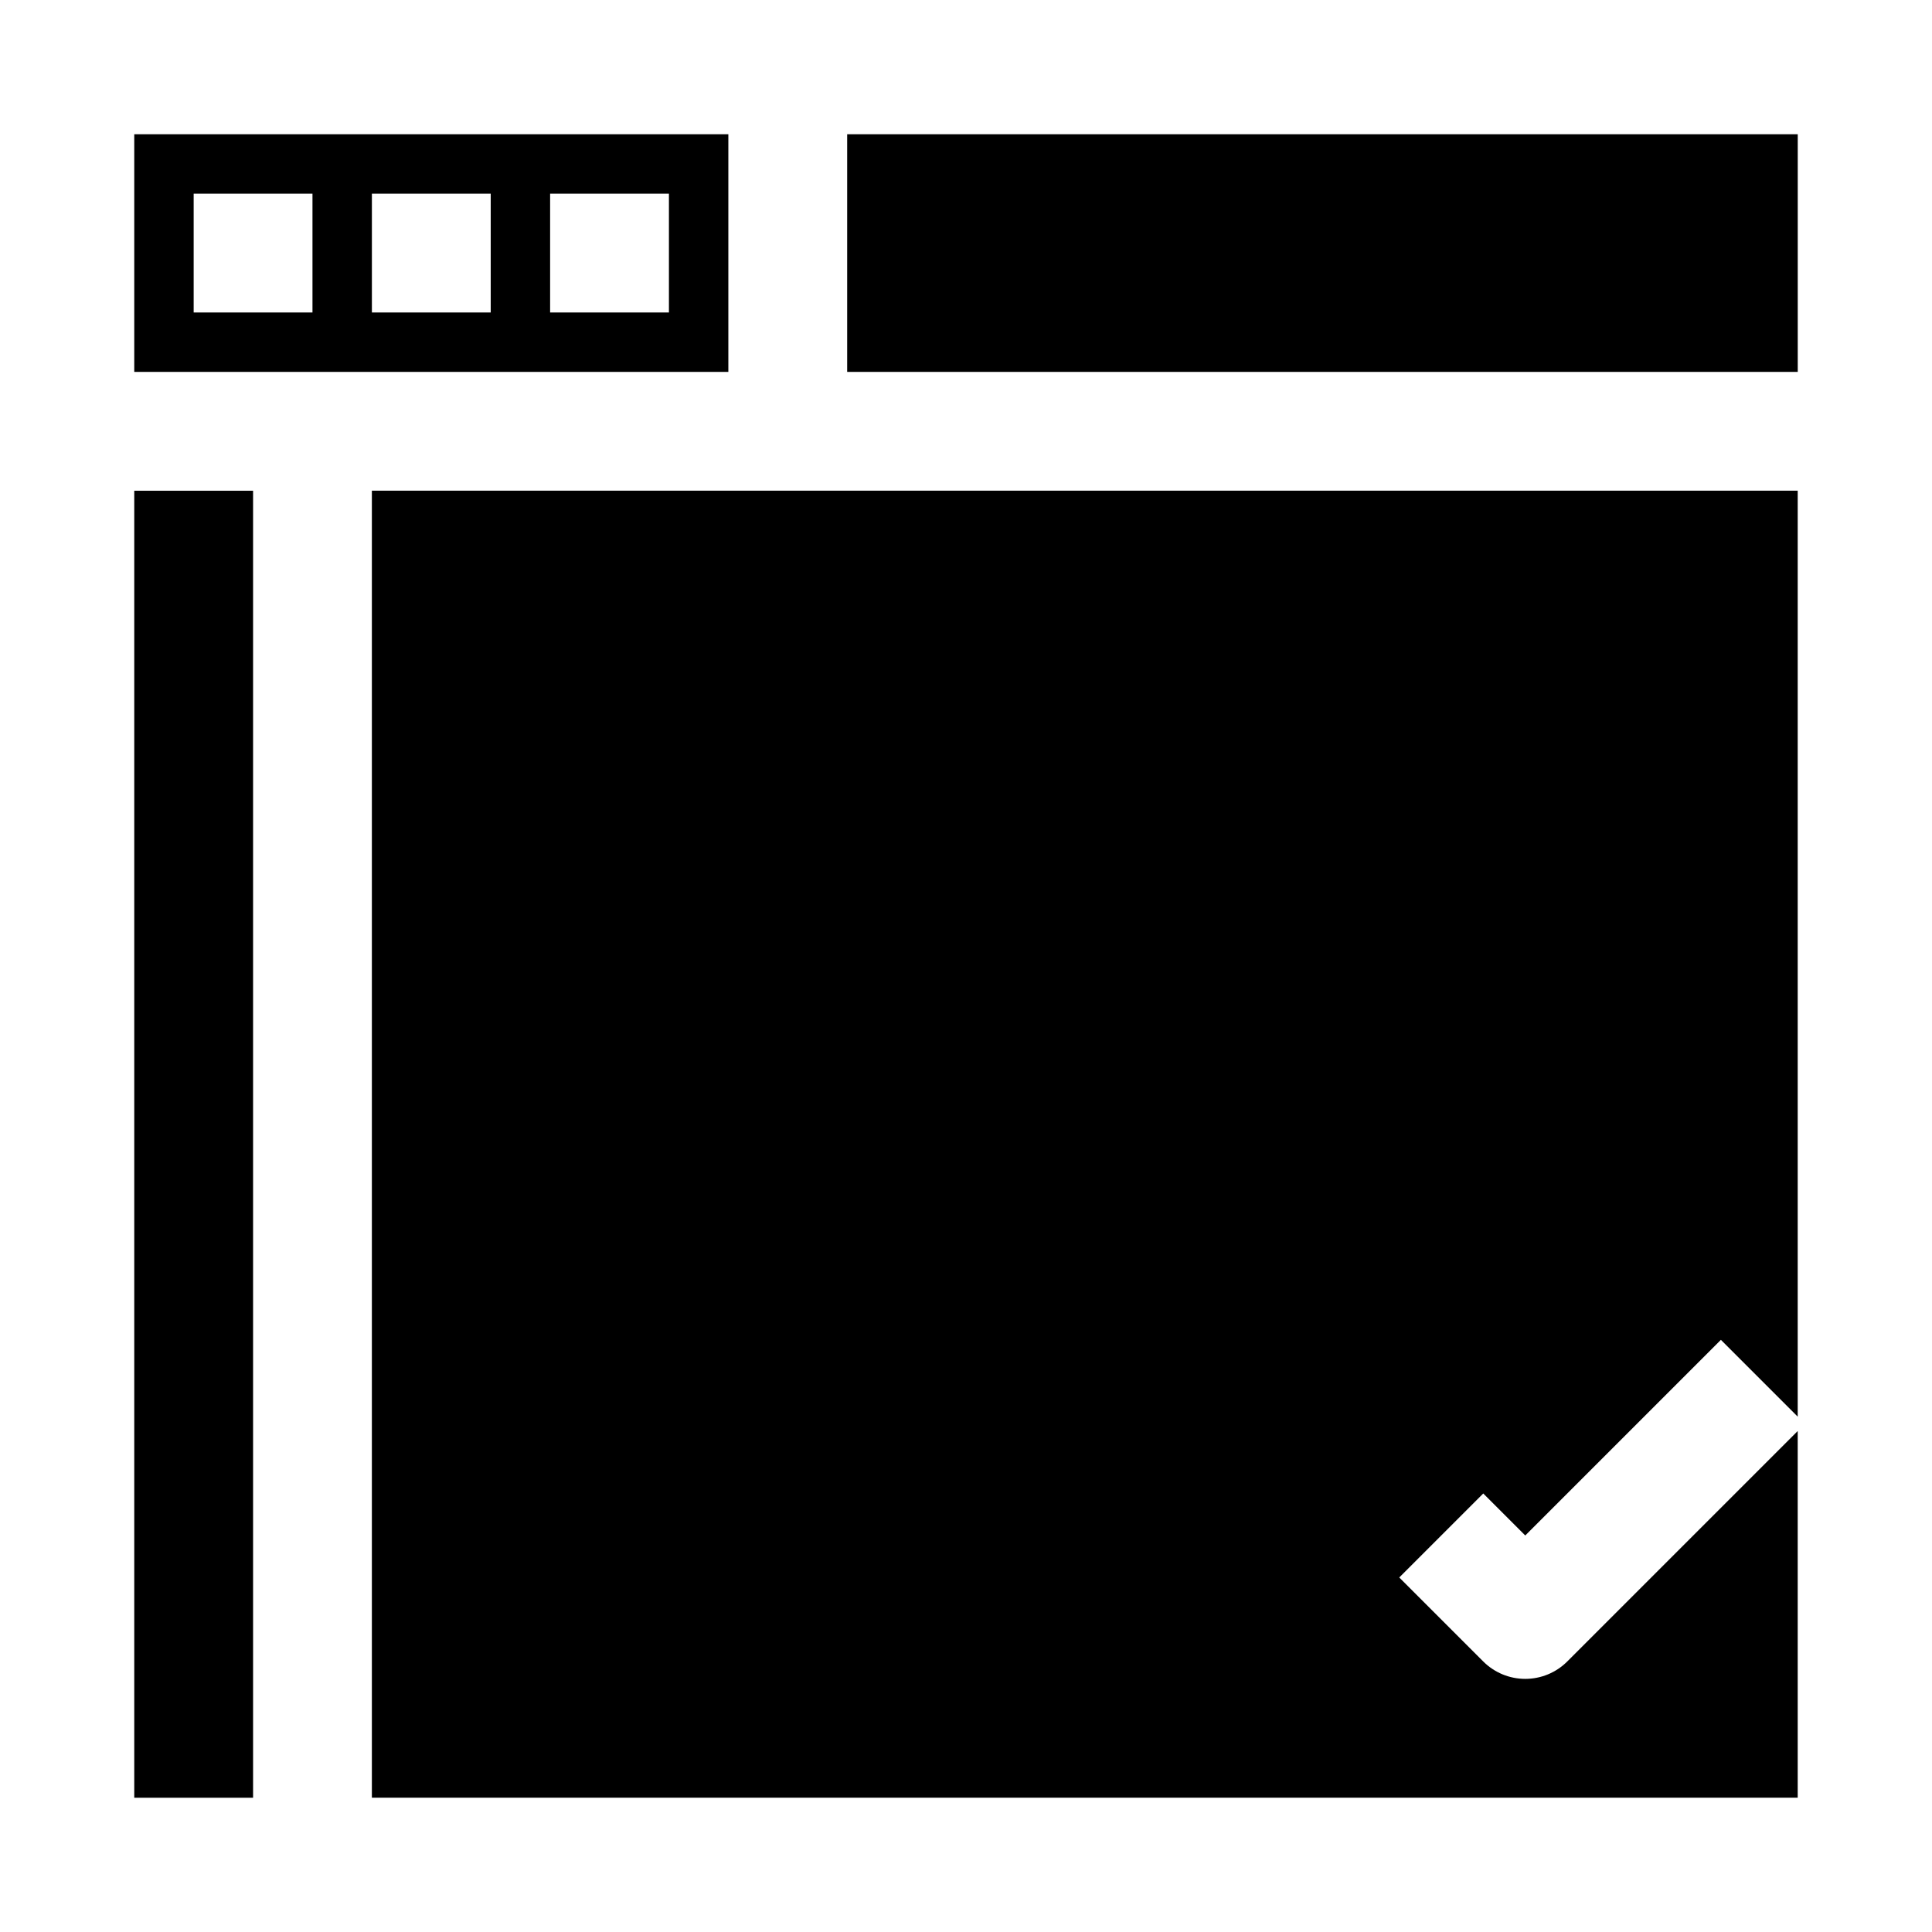
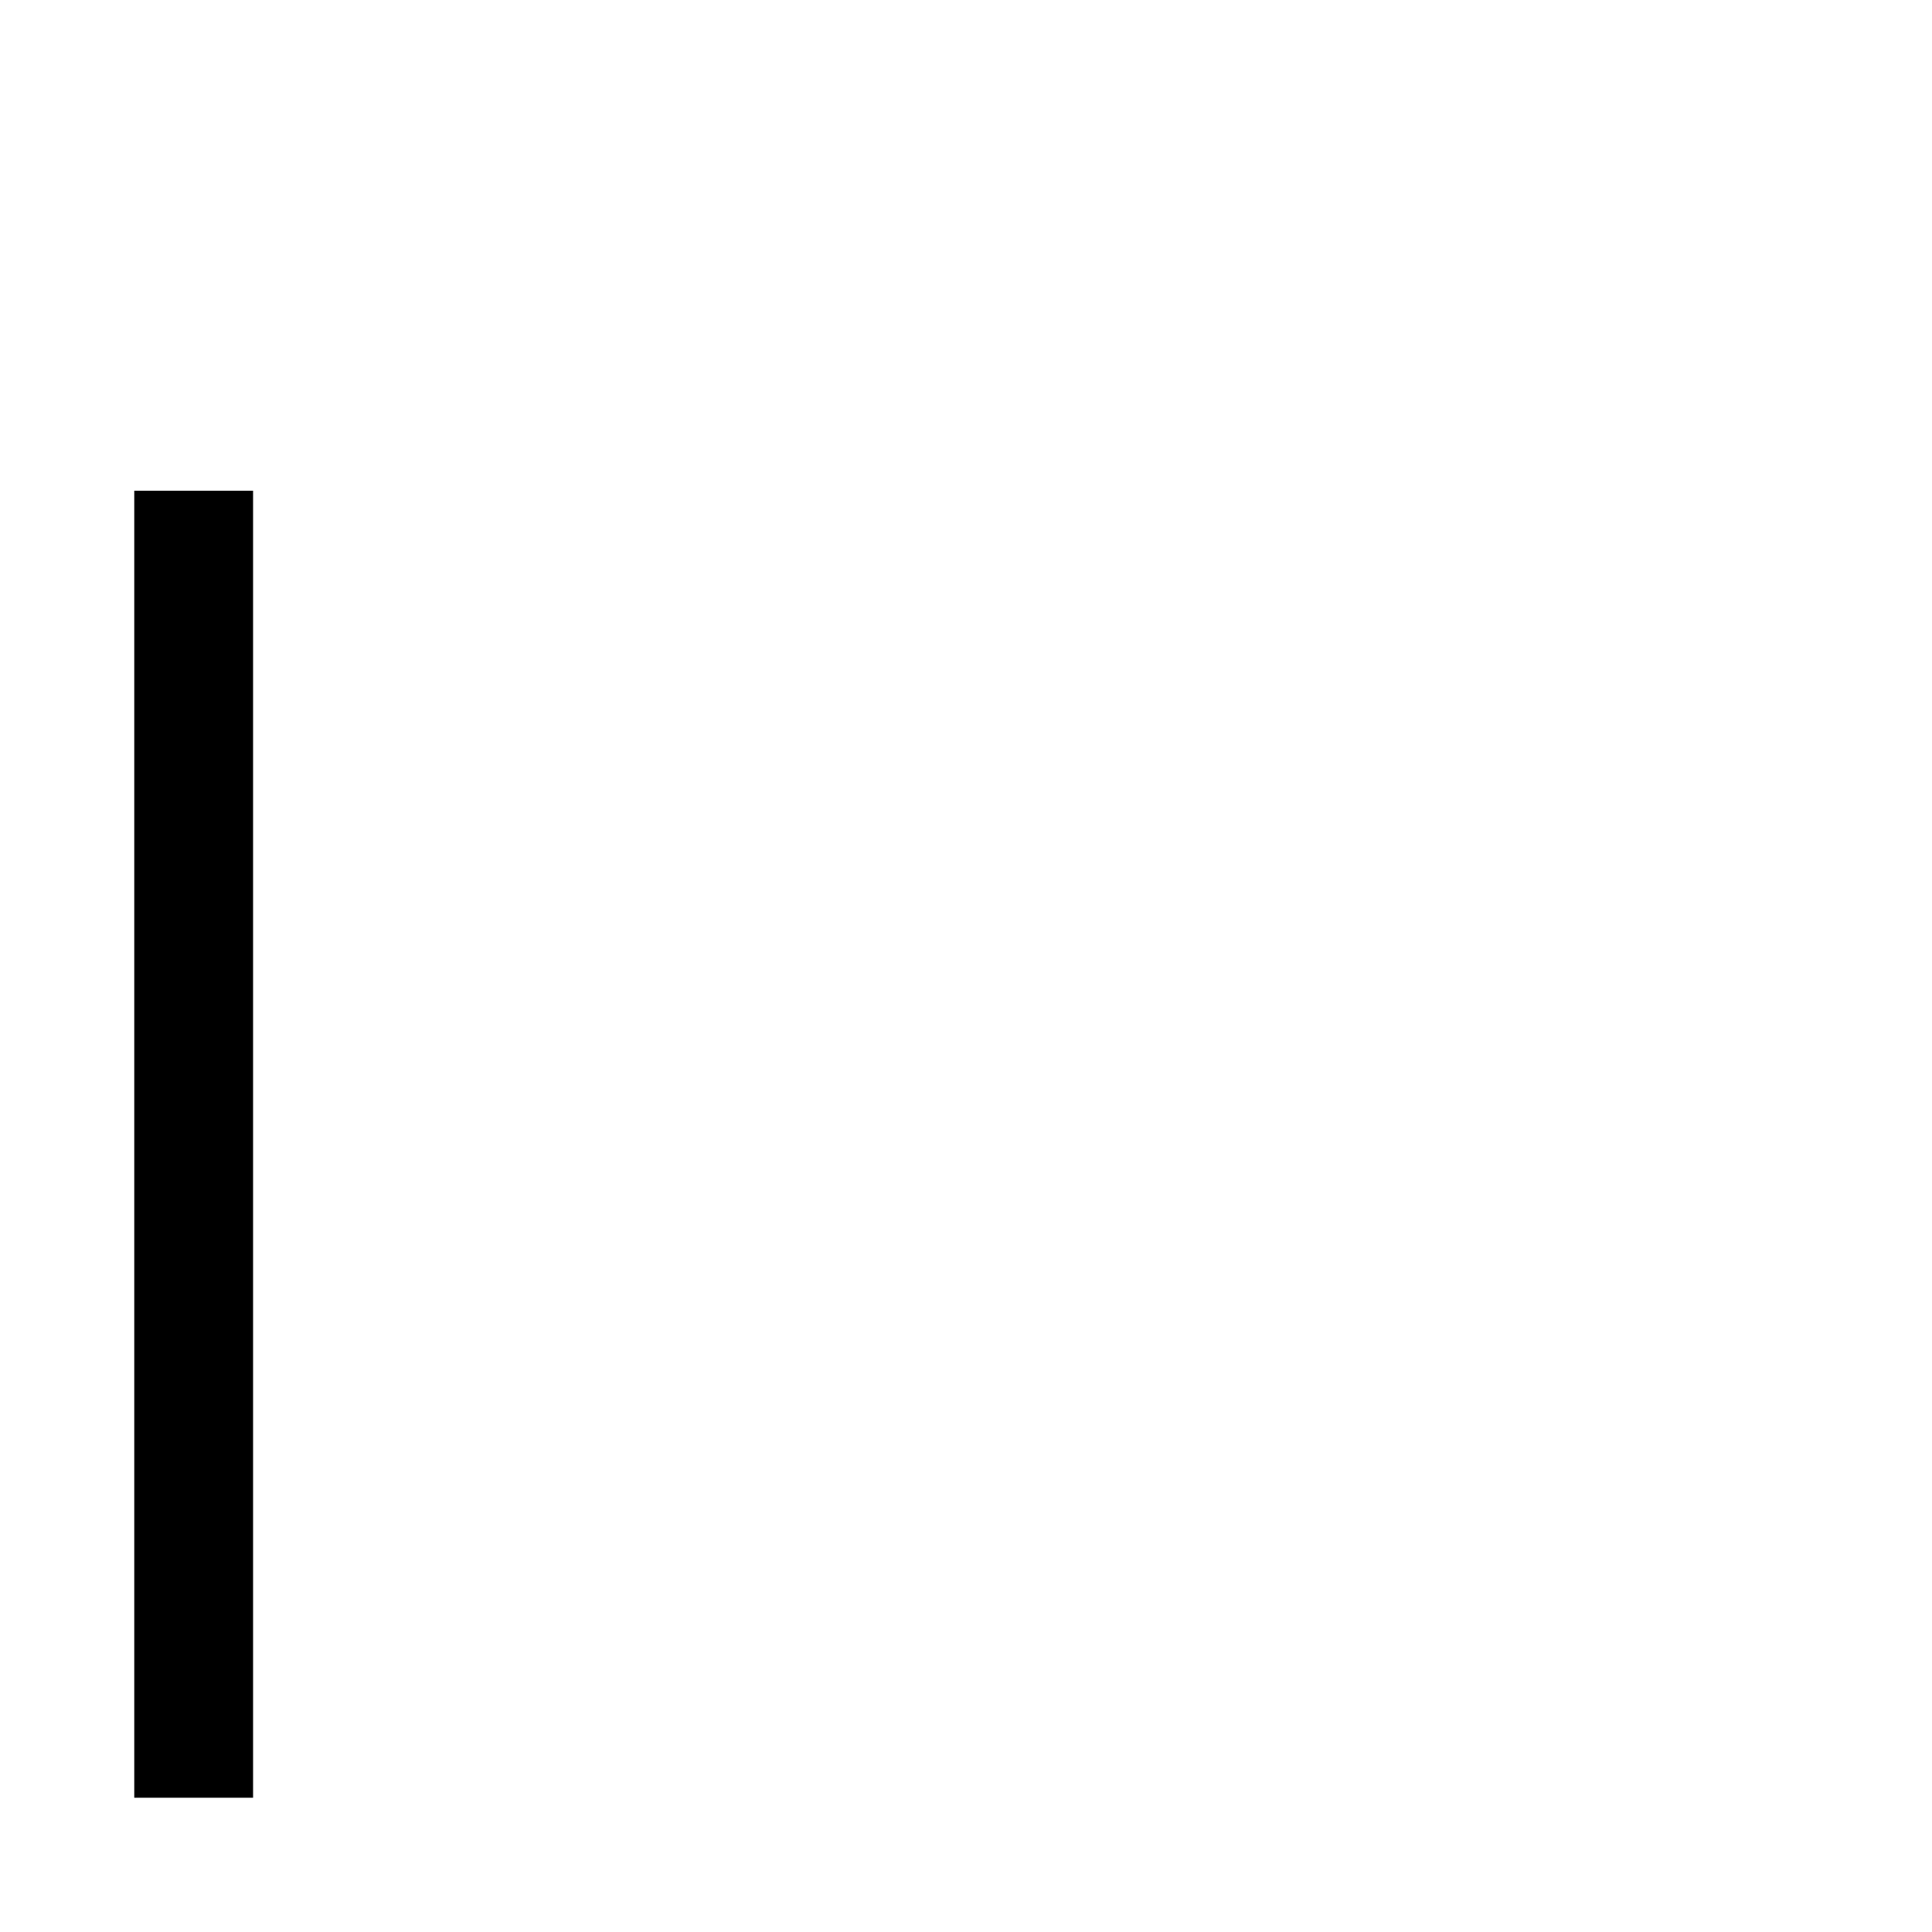
<svg xmlns="http://www.w3.org/2000/svg" fill="#000000" width="800px" height="800px" version="1.1" viewBox="144 144 512 512">
  <g>
-     <path d="m337.02 179.58h-157.44v62.977h157.44zm-110.21 47.23h-31.488v-31.488h31.488zm47.234 0h-31.488v-31.488h31.488zm47.23 0h-31.488v-31.488h31.488z" />
    <path d="m179.58 274.05h31.488v346.37h-31.488z" />
-     <path d="m368.51 179.58h251.91v62.977h-251.91z" />
-     <path d="m559.34 584.31c-2.953 2.953-6.957 4.609-11.129 4.609-4.176 0-8.18-1.656-11.133-4.609l-22.262-22.262 22.262-22.262 11.133 11.133 51.844-51.844 20.355 20.355v-245.39h-377.86v346.37h377.86v-97.172z" />
  </g>
</svg>